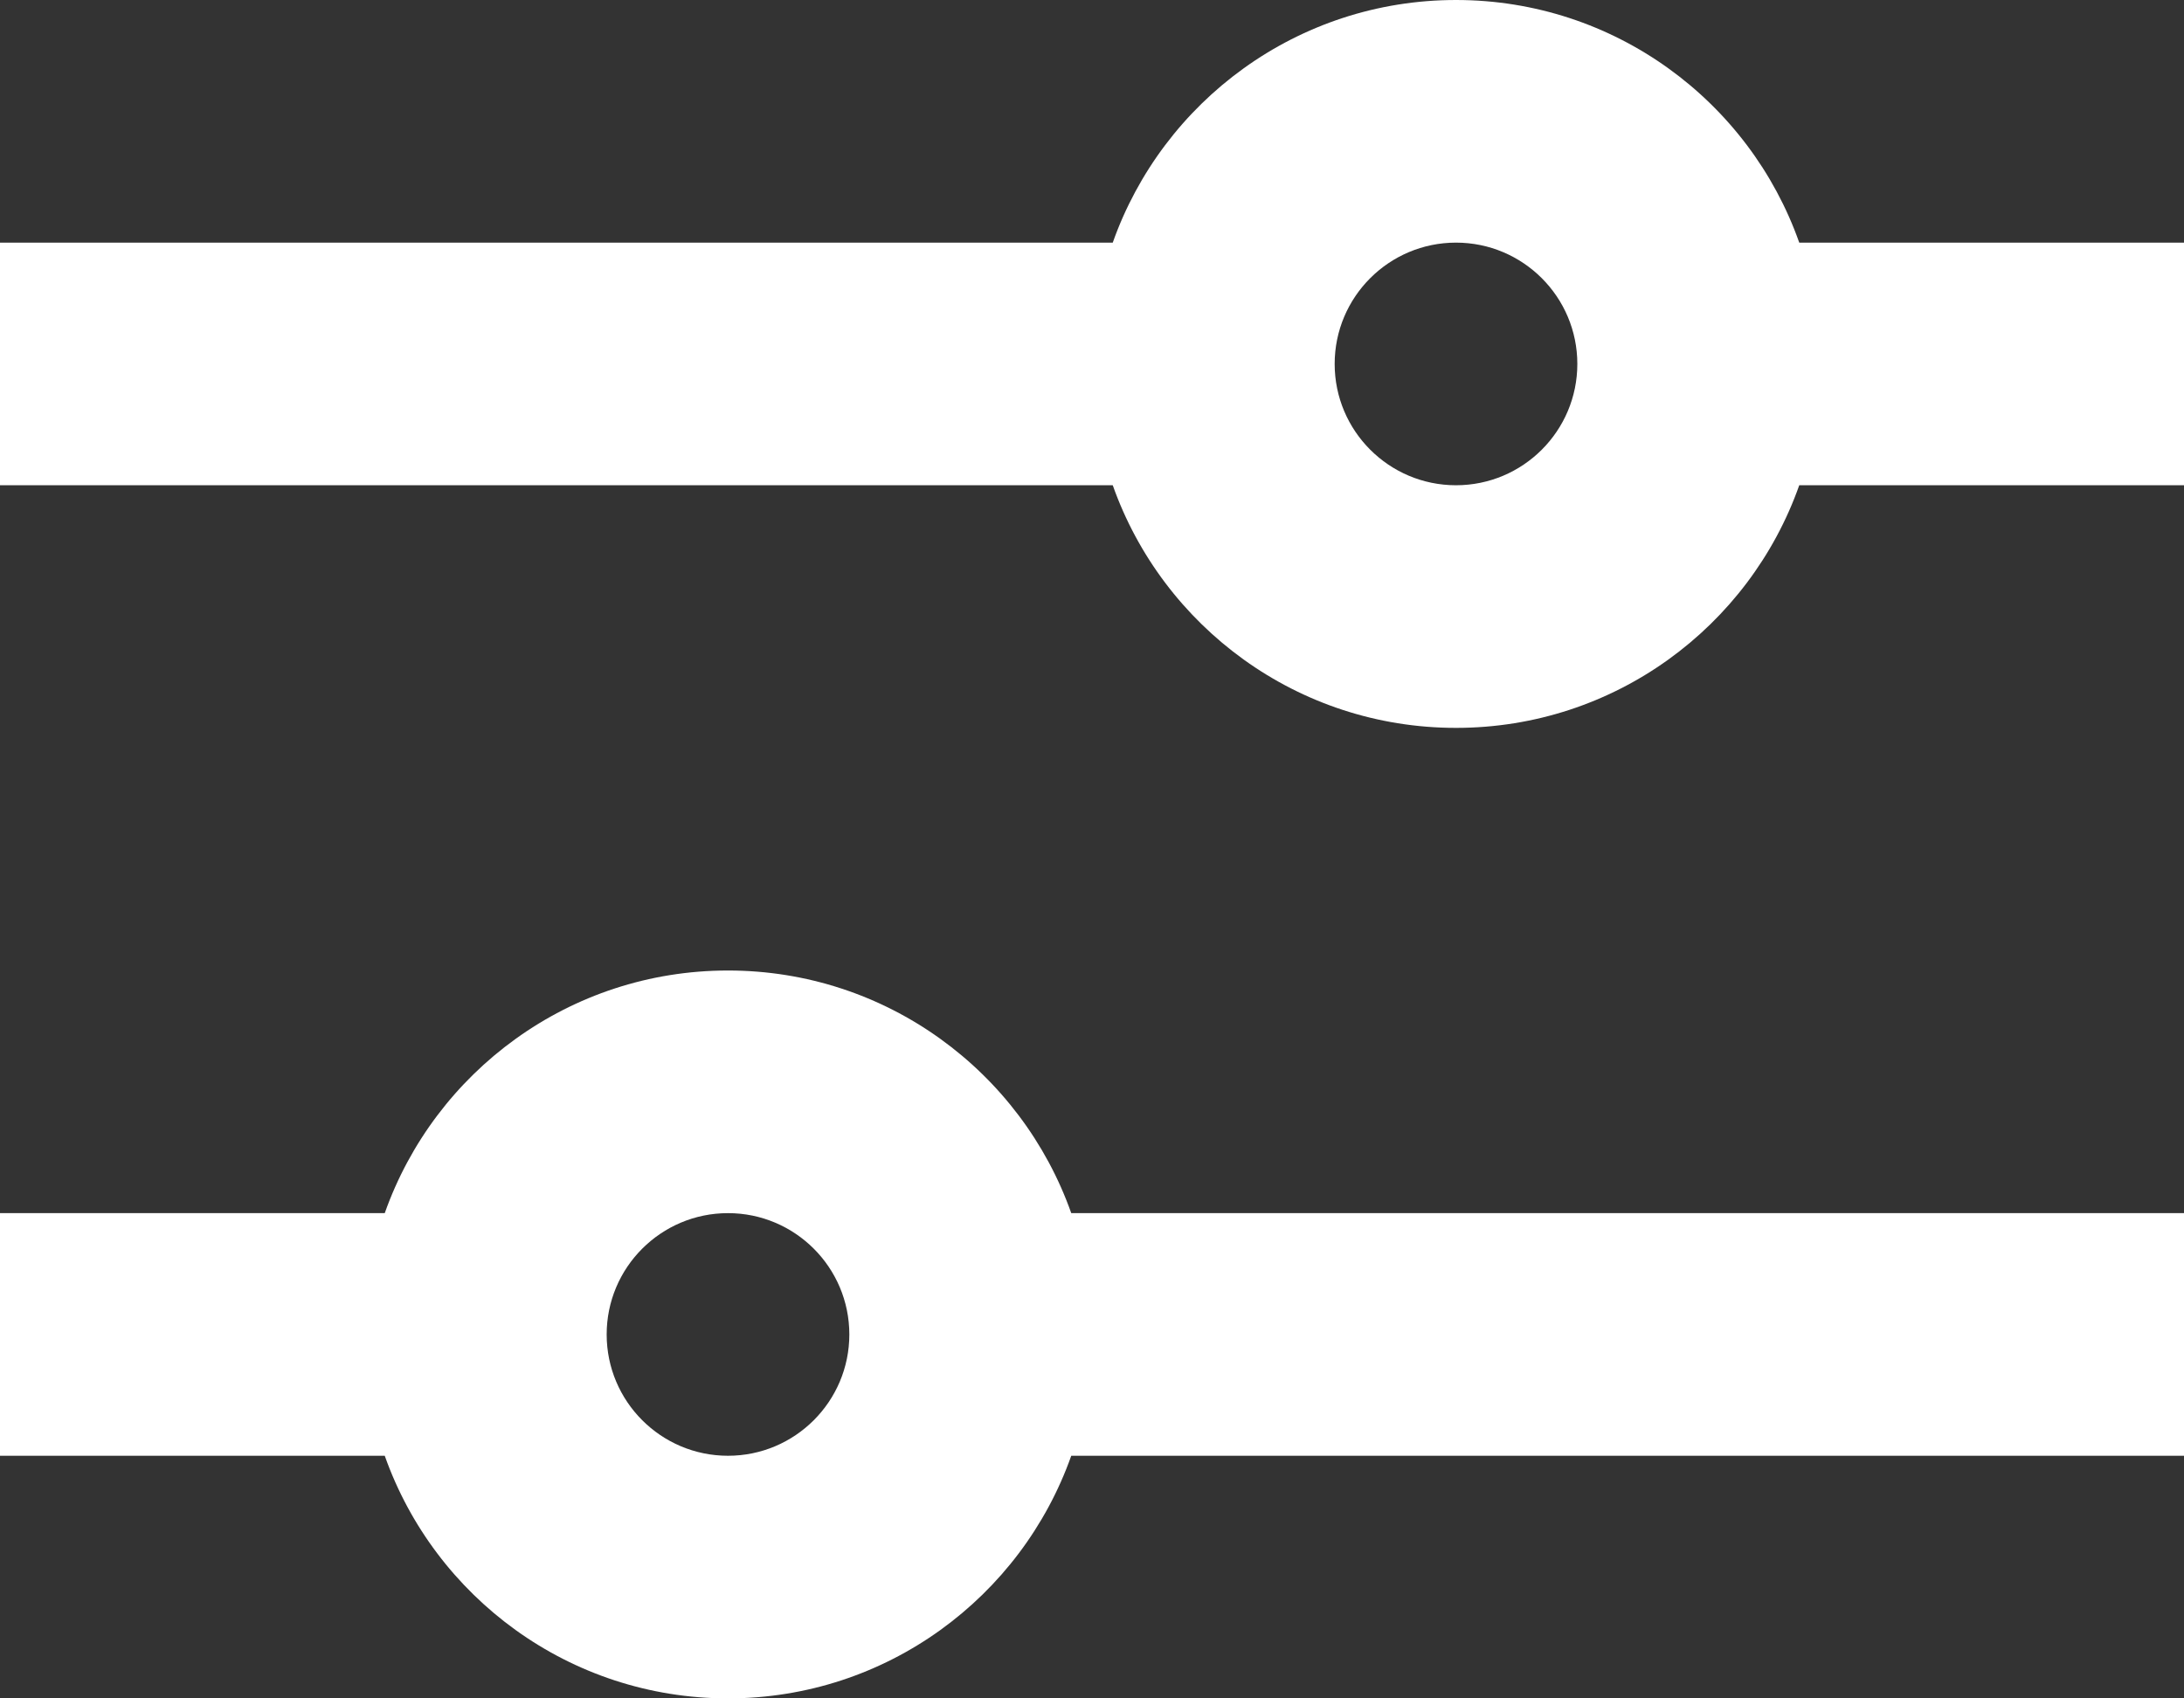
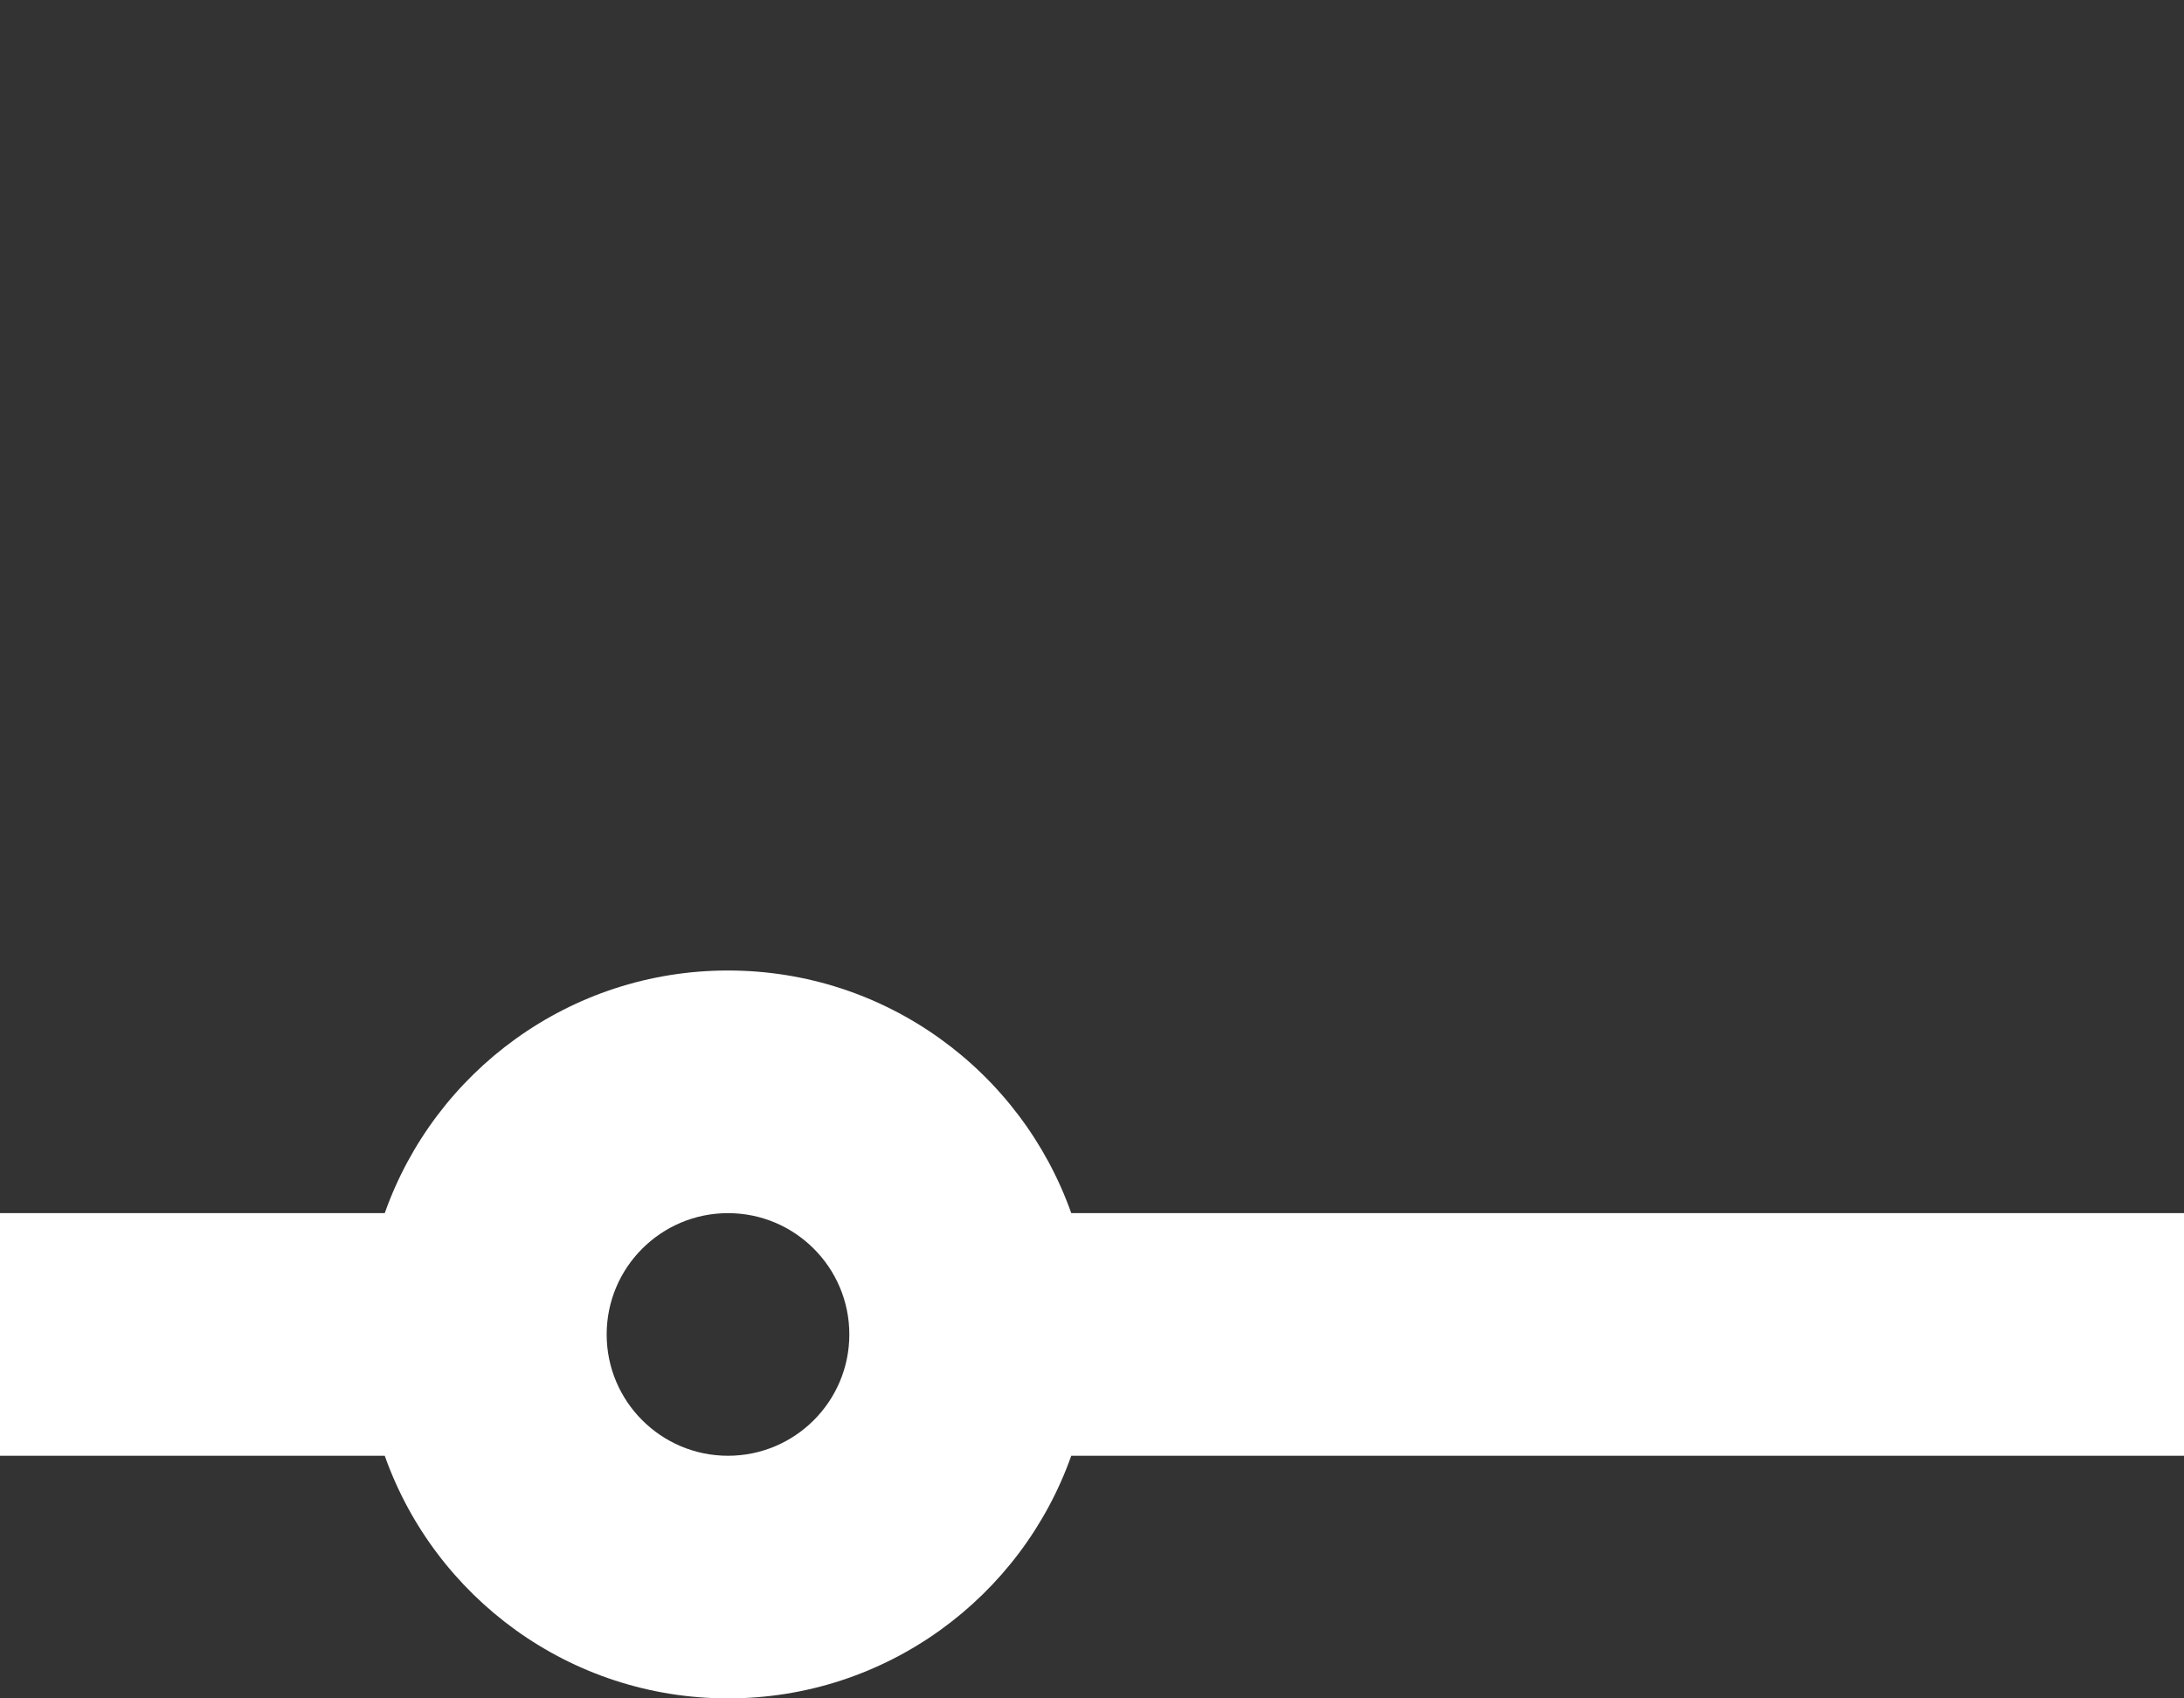
<svg xmlns="http://www.w3.org/2000/svg" width="18" height="14" viewBox="0 0 18 14" fill="none">
  <rect x="0" y="0" width="18" height="14" fill="#333333" stroke="none" />
-   <path fill-rule="evenodd" clip-rule="evenodd" d="M18 2H14.829C14.418 0.835 13.306 0 12 0C10.694 0 9.583 0.835 9.171 2H0V4H9.171C9.583 5.165 10.694 6 12 6C13.306 6 14.418 5.165 14.829 4H18V2ZM12 4C12.552 4 13 3.552 13 3C13 2.448 12.552 2 12 2C11.448 2 11 2.448 11 3C11 3.552 11.448 4 12 4Z" fill="white" />
  <path fill-rule="evenodd" clip-rule="evenodd" d="M0 10H3.171C3.583 8.835 4.694 8 6 8C7.306 8 8.417 8.835 8.829 10H18V12H8.829C8.417 13.165 7.306 14 6 14C4.694 14 3.583 13.165 3.171 12H0V10ZM6 12C5.448 12 5 11.552 5 11C5 10.448 5.448 10 6 10C6.552 10 7 10.448 7 11C7 11.552 6.552 12 6 12Z" fill="white" />
</svg>